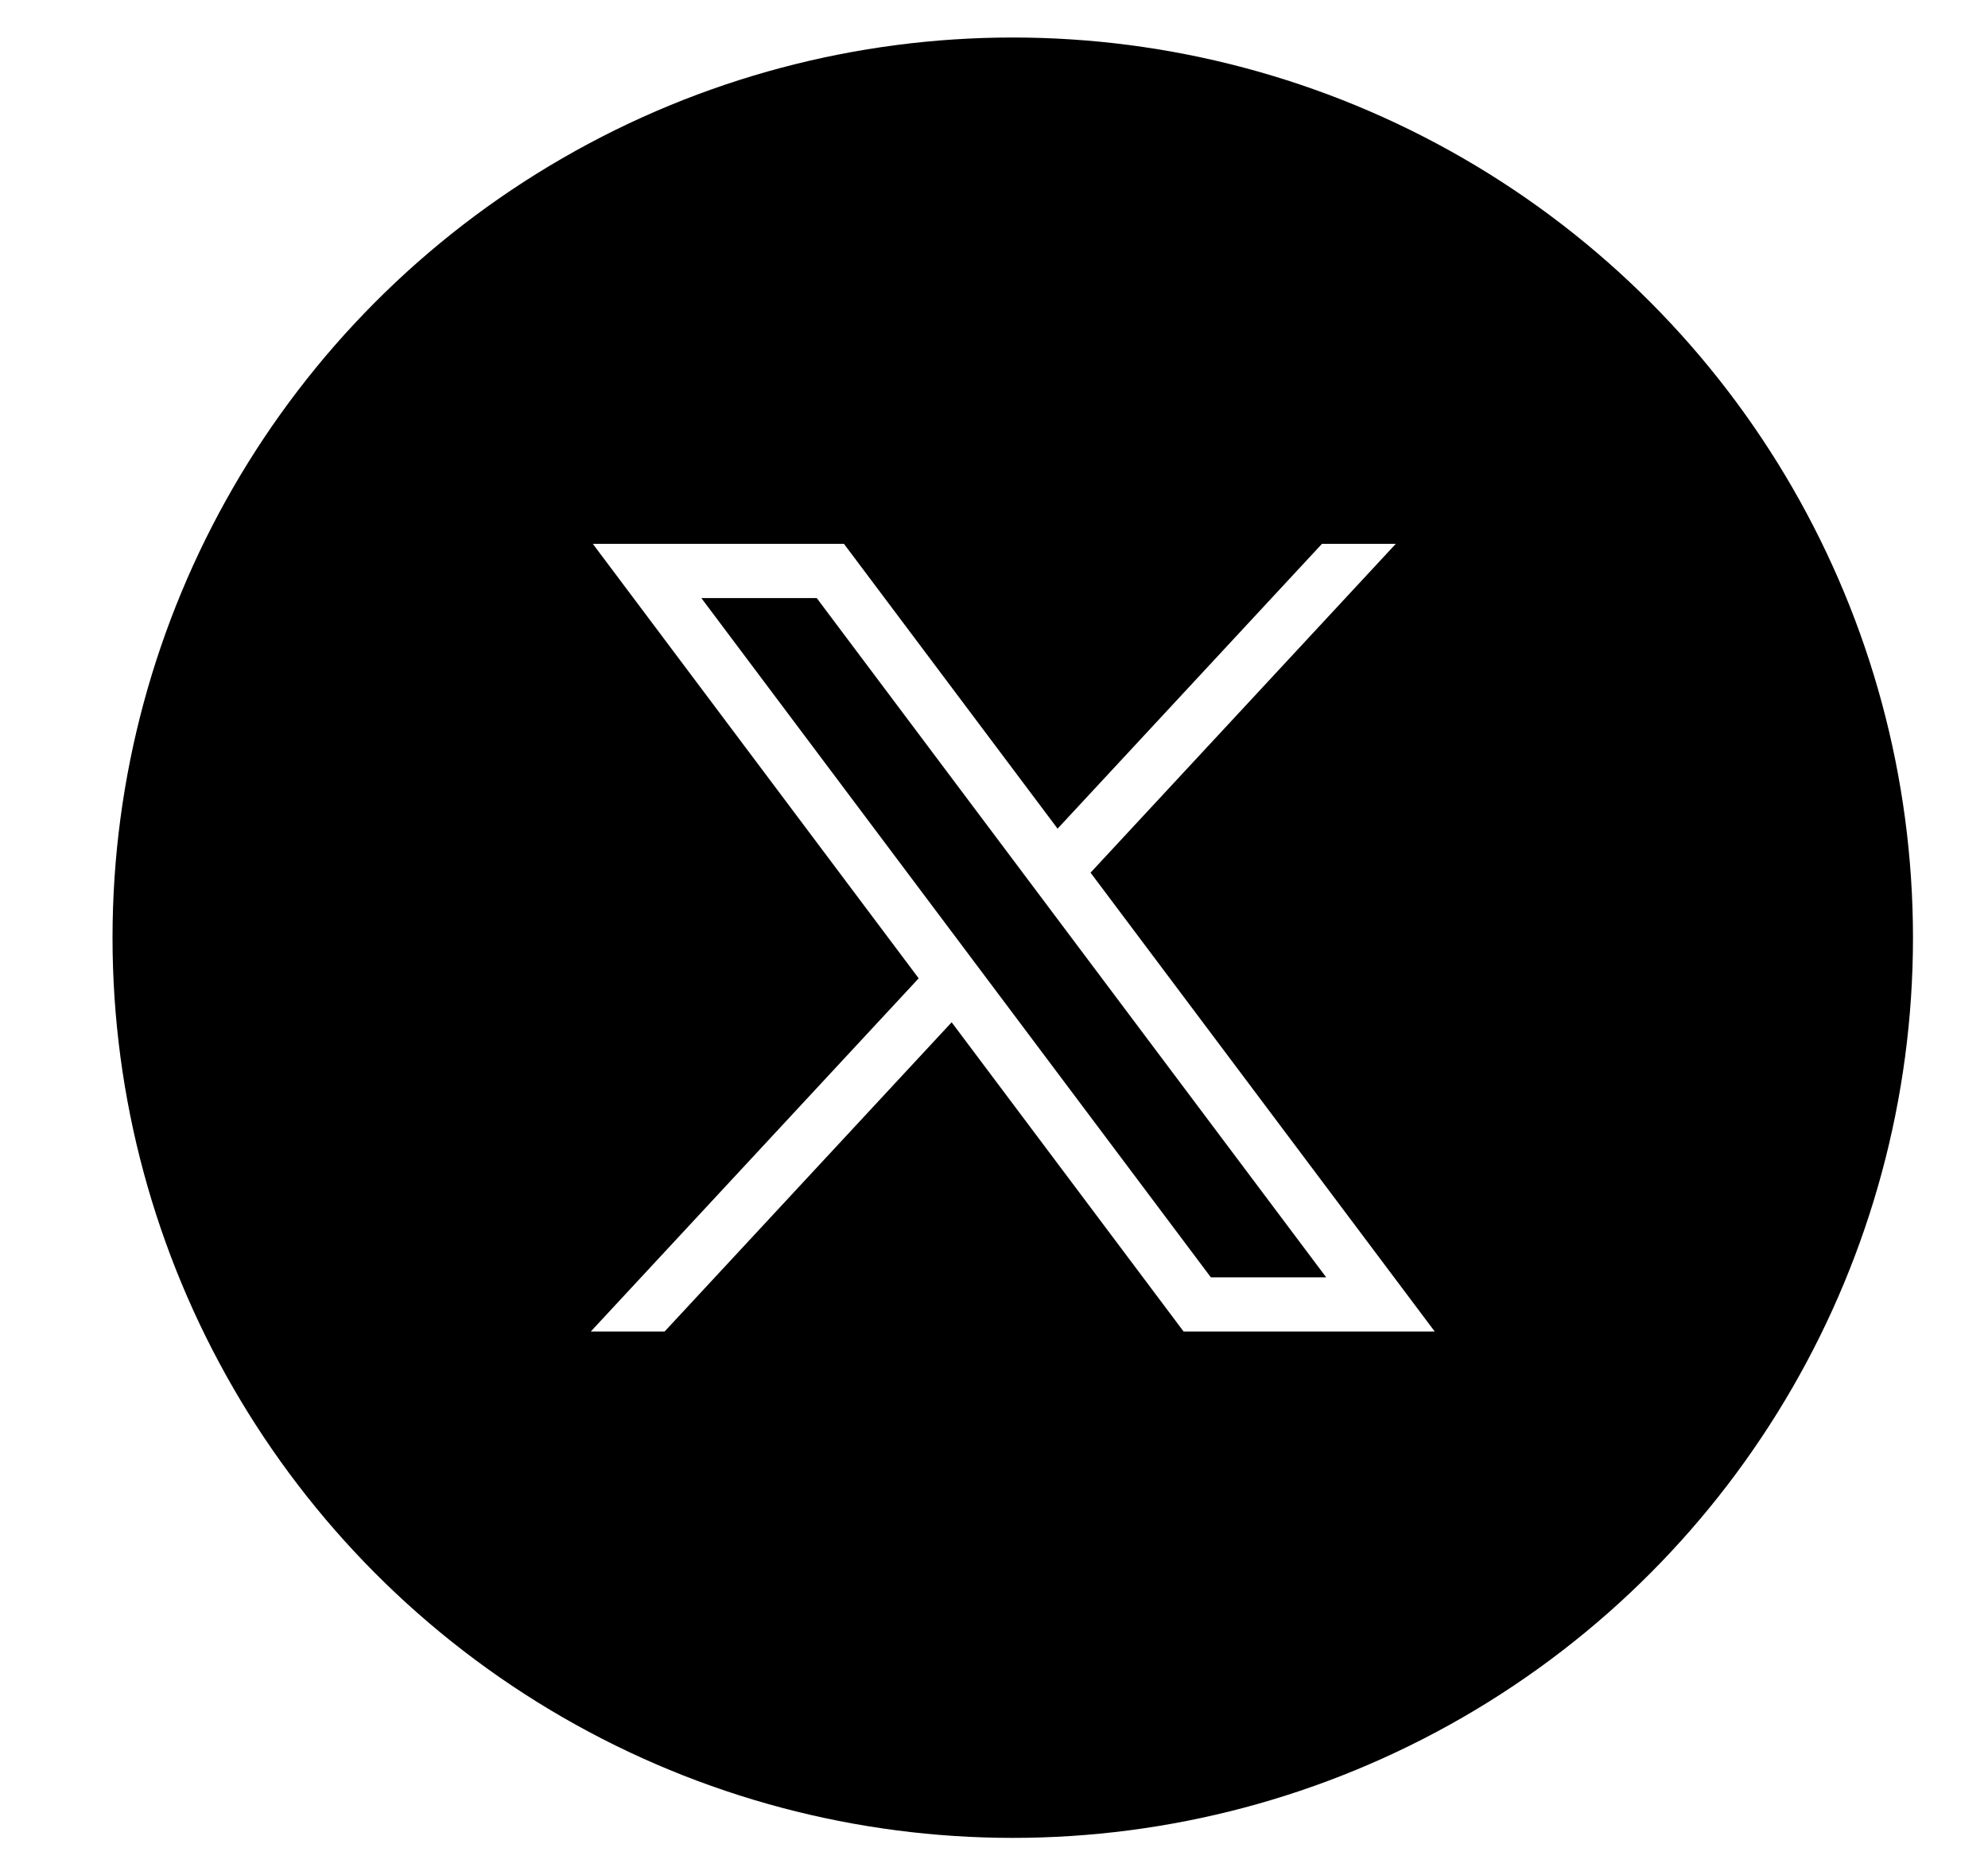
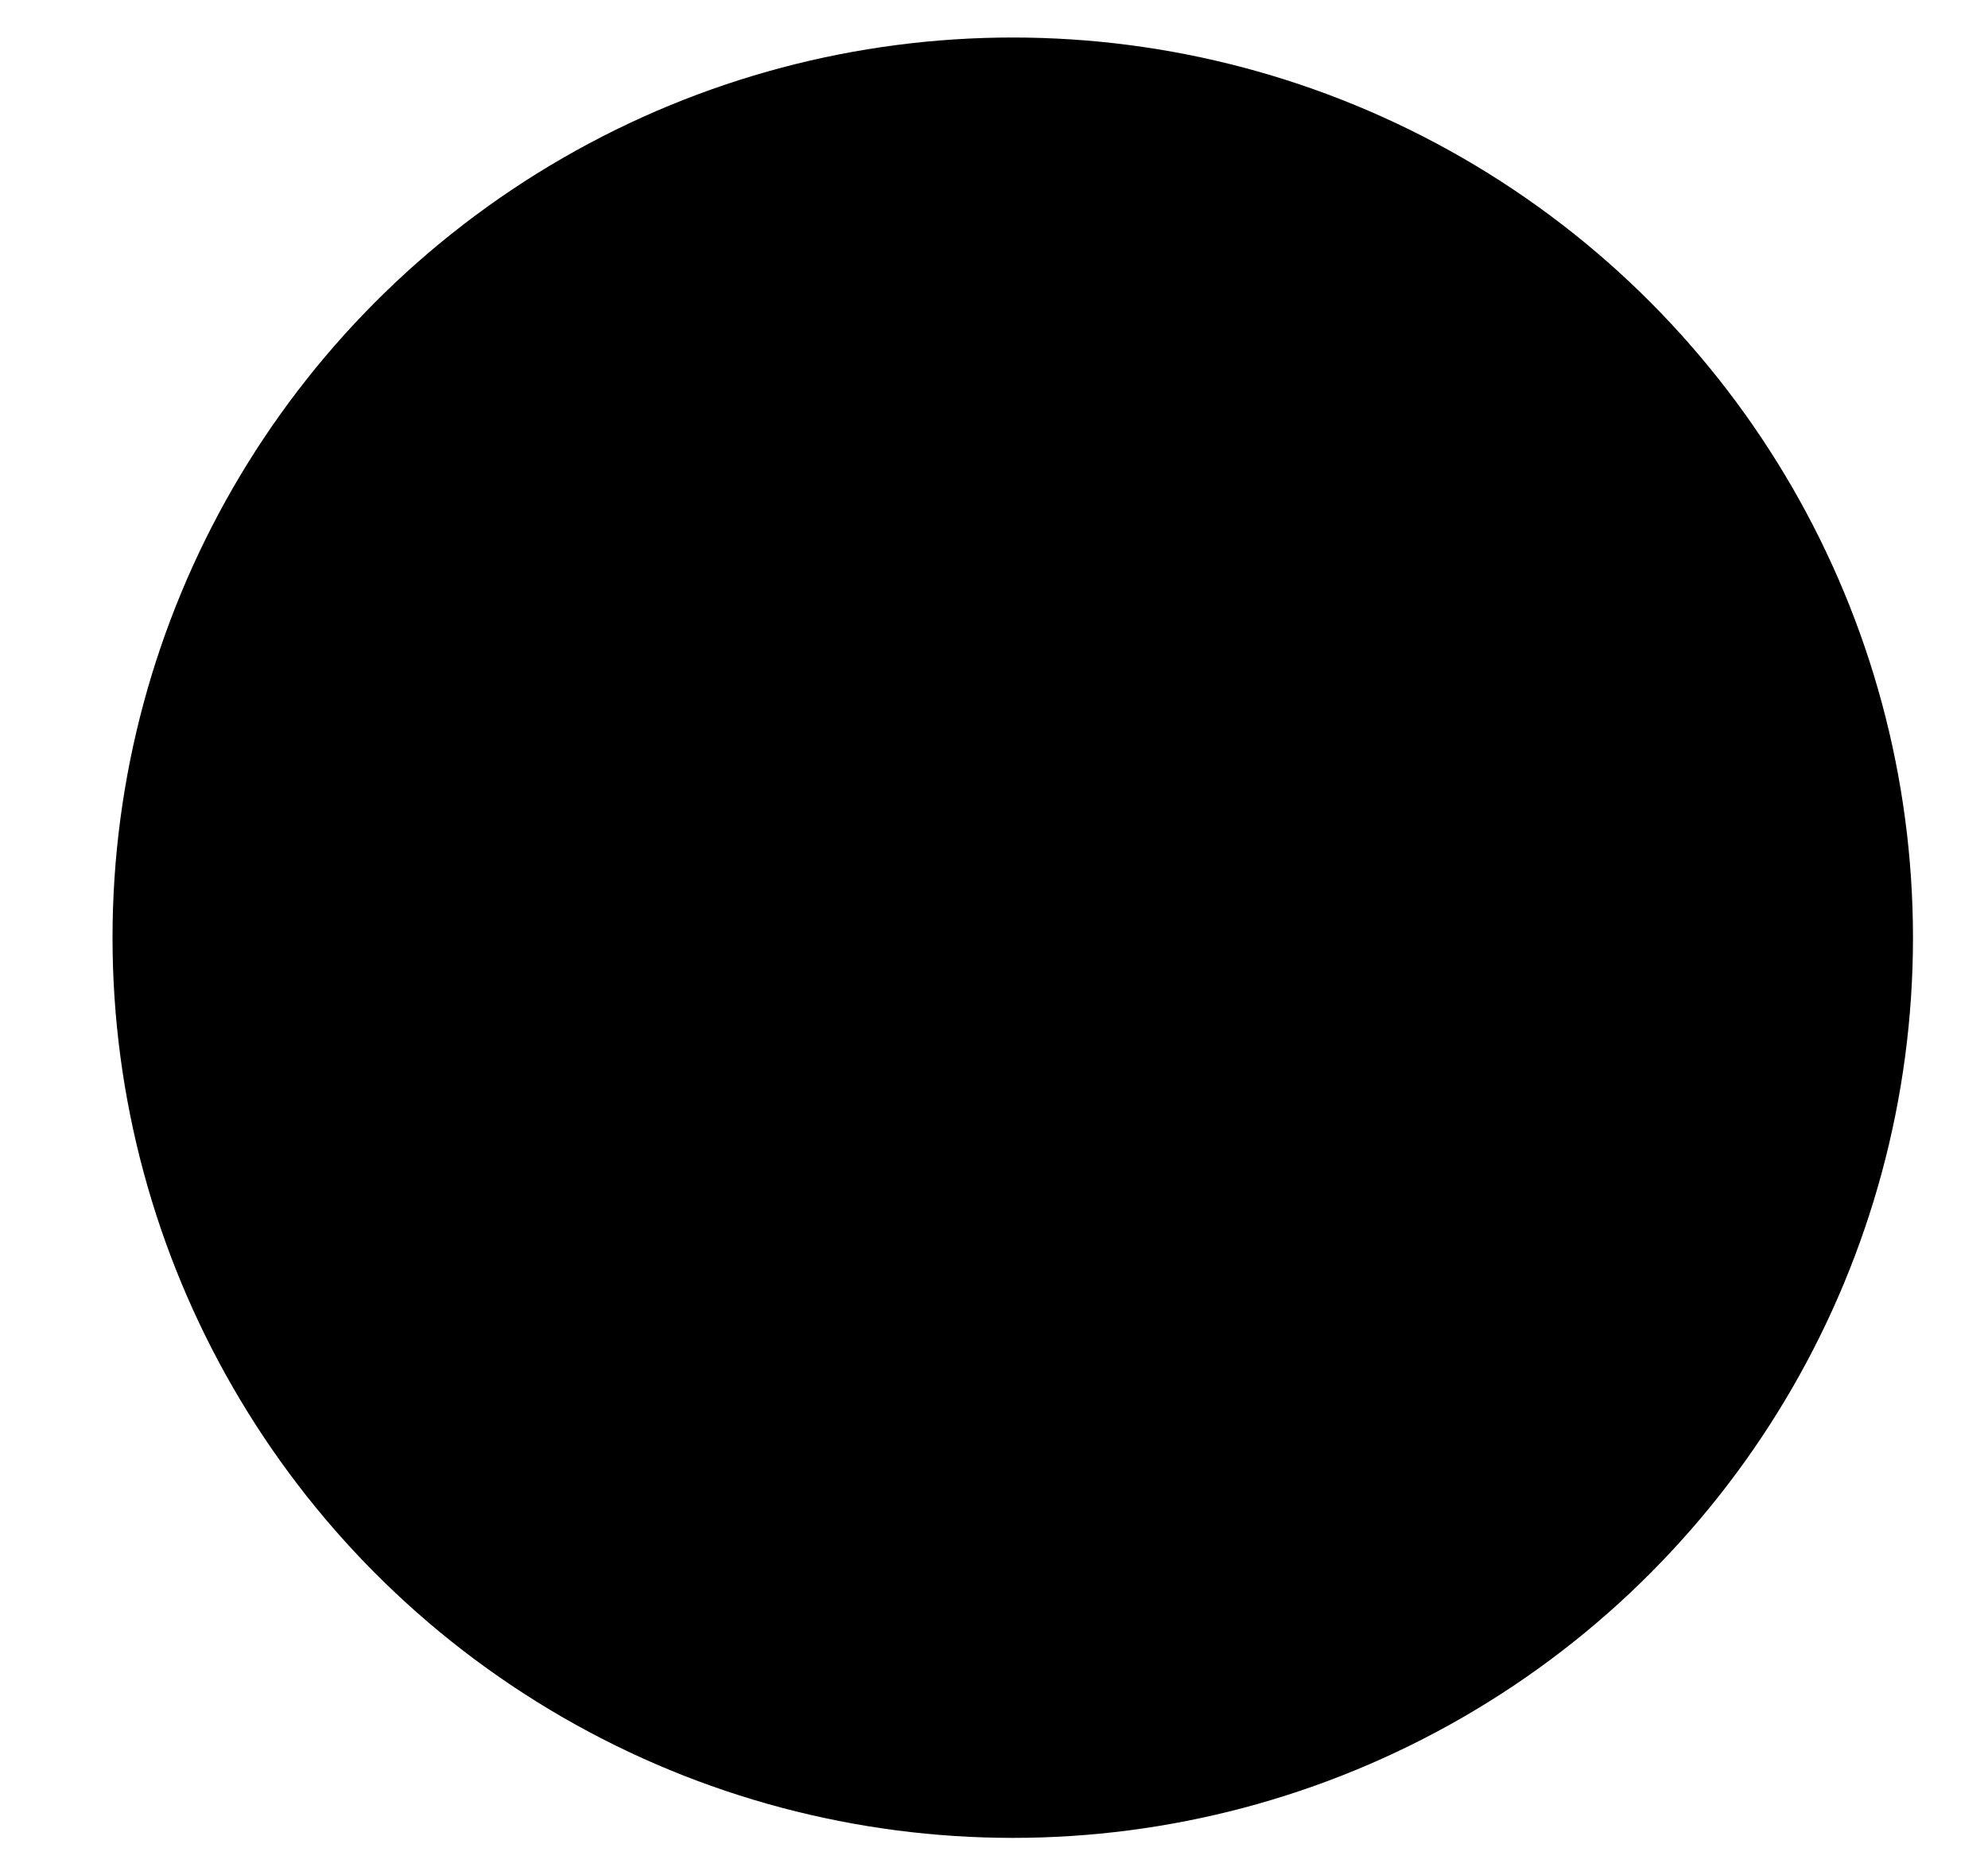
<svg xmlns="http://www.w3.org/2000/svg" width="53" height="50" viewBox="0 0 53 50" fill="none">
  <g filter="url(#filter0_dd_6_1765)">
    <circle cx="27" cy="25" r="24" fill="black" />
  </g>
-   <path d="M15.805 14.5L24.492 26.083L15.75 35.5H17.718L25.371 27.255L31.555 35.5H38.25L29.074 23.266L37.211 14.5H35.243L28.195 22.093L22.5 14.5H15.805ZM18.698 15.945H21.774L35.356 34.055H32.281L18.698 15.945Z" fill="white" />
  <defs>
    <filter id="filter0_dd_6_1765" x="0" y="0" width="53" height="50" filterUnits="userSpaceOnUse" color-interpolation-filters="sRGB">
      <feFlood flood-opacity="0" result="BackgroundImageFix" />
      <feColorMatrix in="SourceAlpha" type="matrix" values="0 0 0 0 0 0 0 0 0 0 0 0 0 0 0 0 0 0 127 0" result="hardAlpha" />
      <feMorphology radius="1" operator="dilate" in="SourceAlpha" result="effect1_dropShadow_6_1765" />
      <feOffset dx="-2" />
      <feComposite in2="hardAlpha" operator="out" />
      <feColorMatrix type="matrix" values="0 0 0 0 0.891 0 0 0 0 0.544 0 0 0 0 0.712 0 0 0 1 0" />
      <feBlend mode="normal" in2="BackgroundImageFix" result="effect1_dropShadow_6_1765" />
      <feColorMatrix in="SourceAlpha" type="matrix" values="0 0 0 0 0 0 0 0 0 0 0 0 0 0 0 0 0 0 127 0" result="hardAlpha" />
      <feOffset dx="2" />
      <feComposite in2="hardAlpha" operator="out" />
      <feColorMatrix type="matrix" values="0 0 0 0 0.397 0 0 0 0 0.79 0 0 0 0 0.86 0 0 0 1 0" />
      <feBlend mode="normal" in2="effect1_dropShadow_6_1765" result="effect2_dropShadow_6_1765" />
      <feBlend mode="normal" in="SourceGraphic" in2="effect2_dropShadow_6_1765" result="shape" />
    </filter>
  </defs>
</svg>